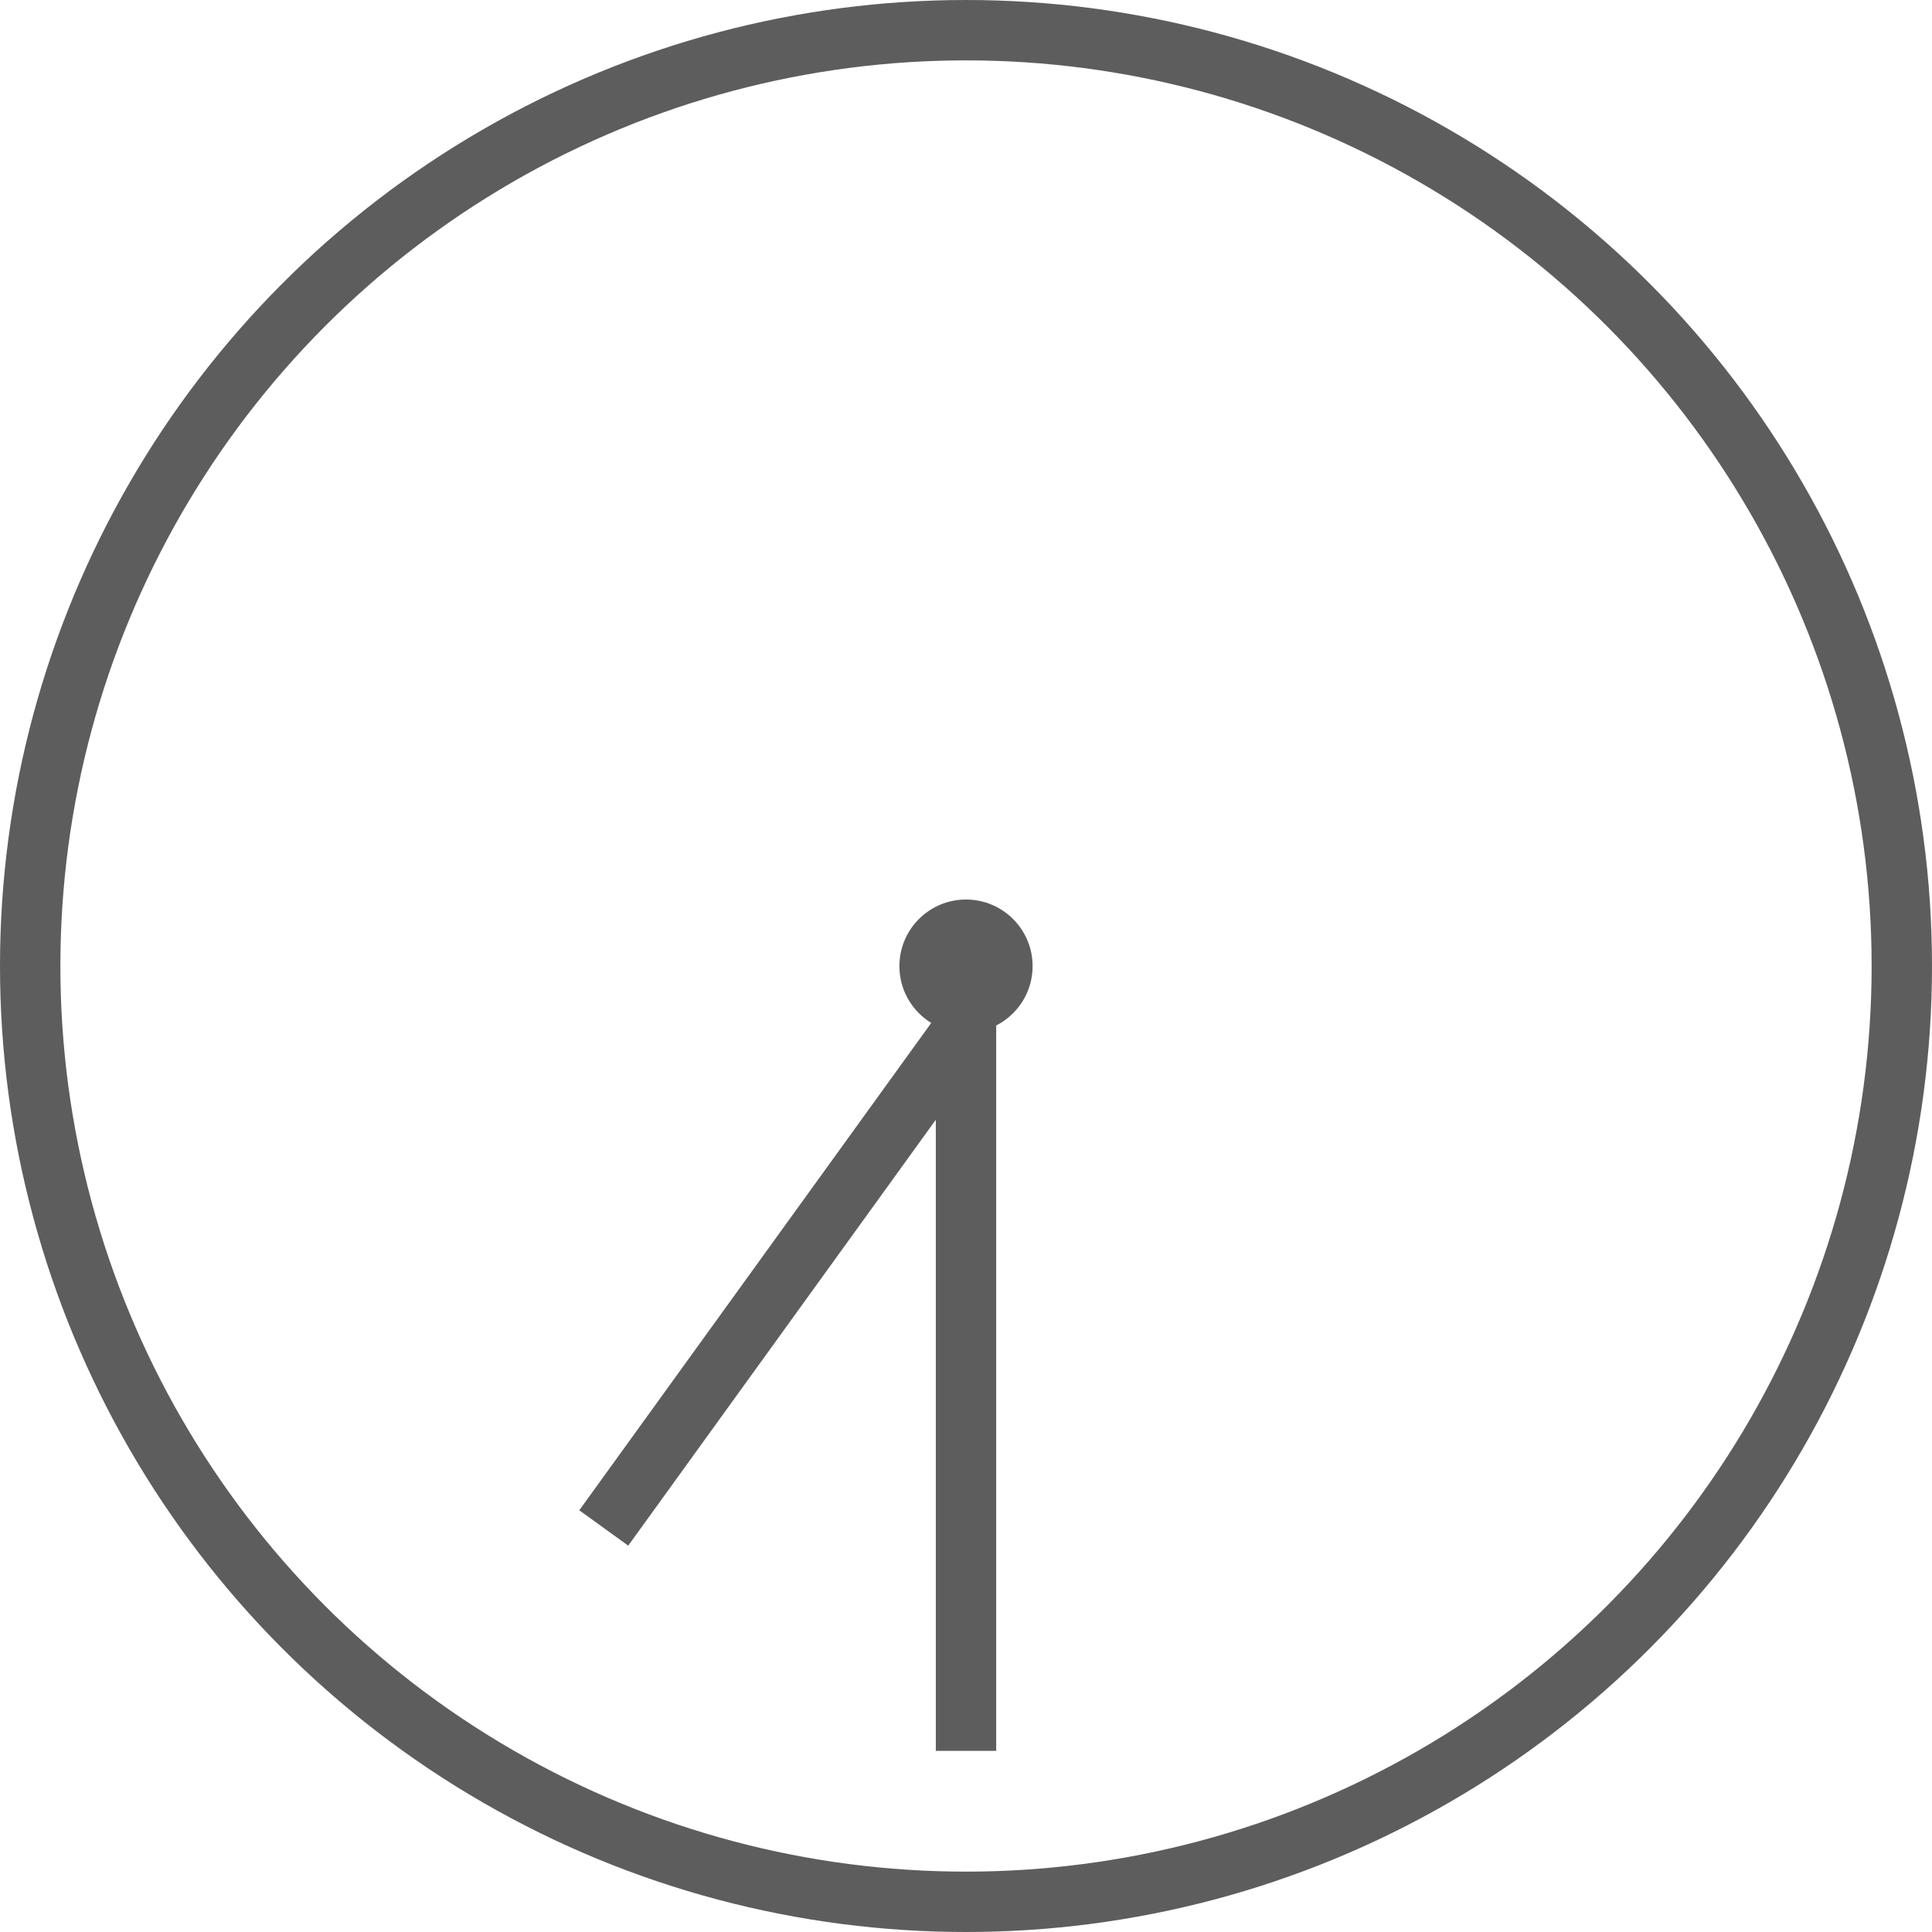
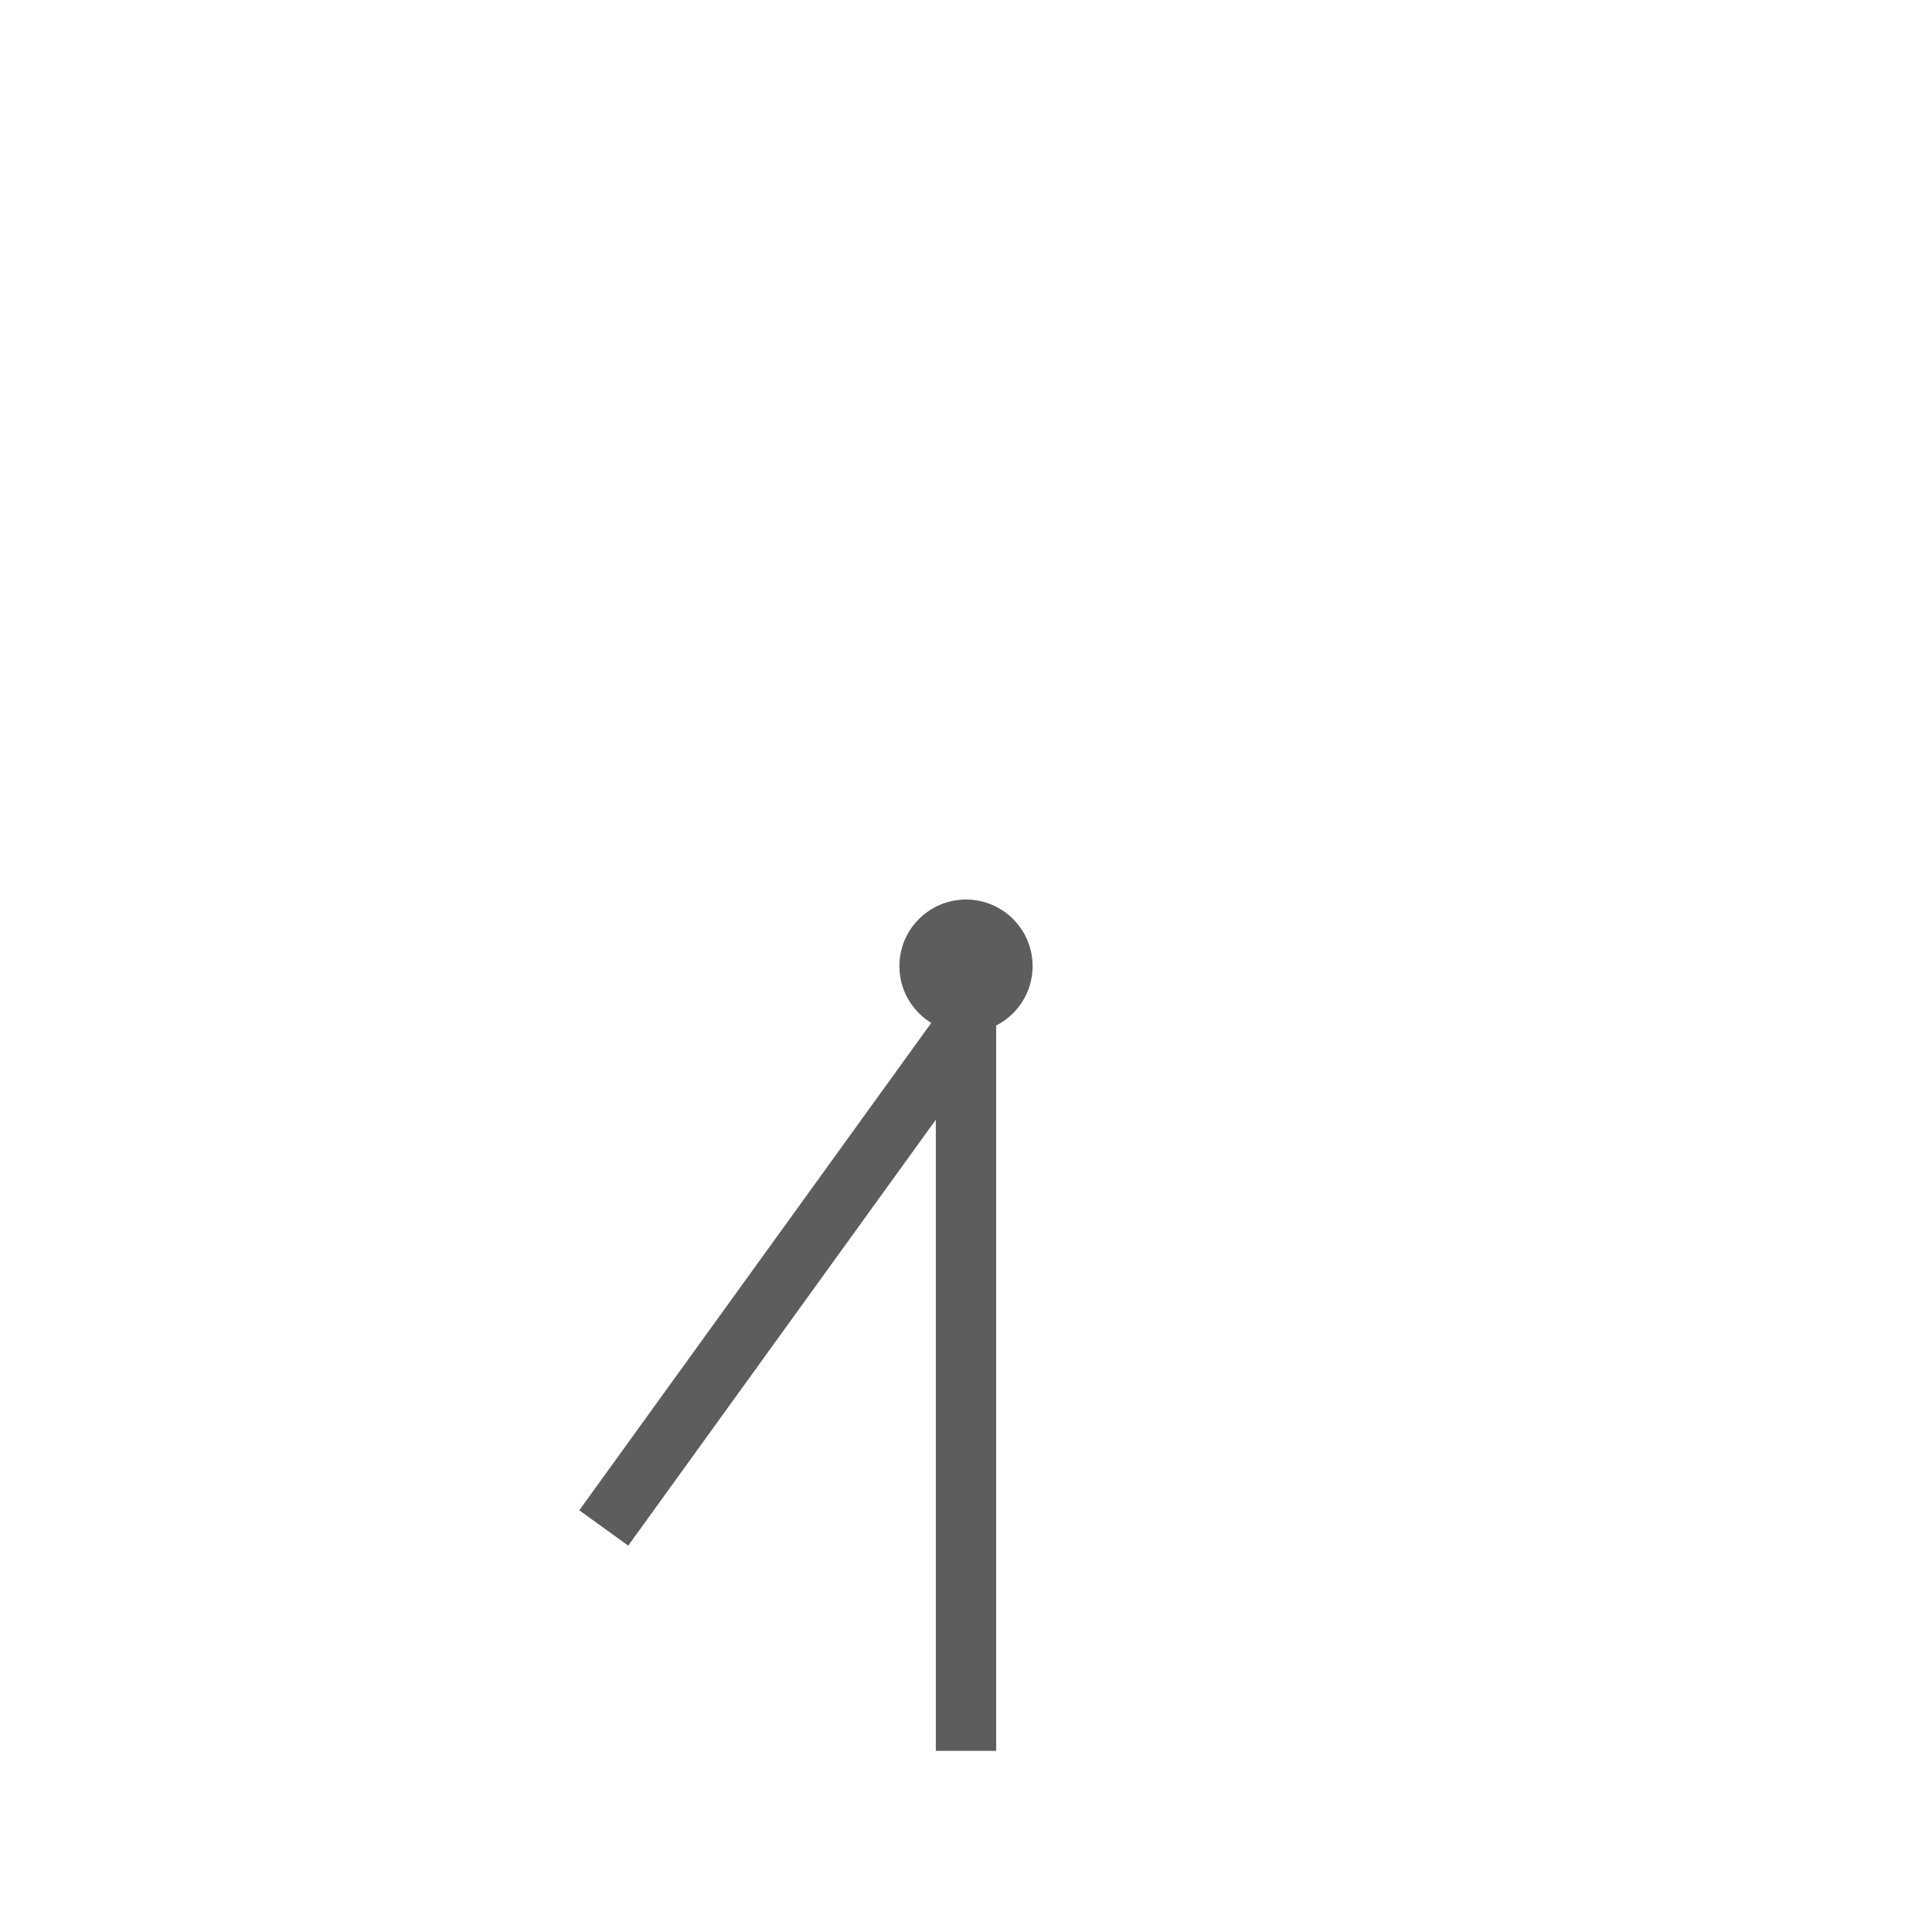
<svg xmlns="http://www.w3.org/2000/svg" width="32" height="32" viewBox="0 0 32 32" fill="none">
-   <circle cx="16" cy="16" r="15.5" stroke="#5D5D5D" />
  <circle cx="16" cy="16.002" r="1.103" fill="#5D5D5D" />
  <path d="M16 29V17L10 25.308" stroke="#5D5D5D" />
</svg>